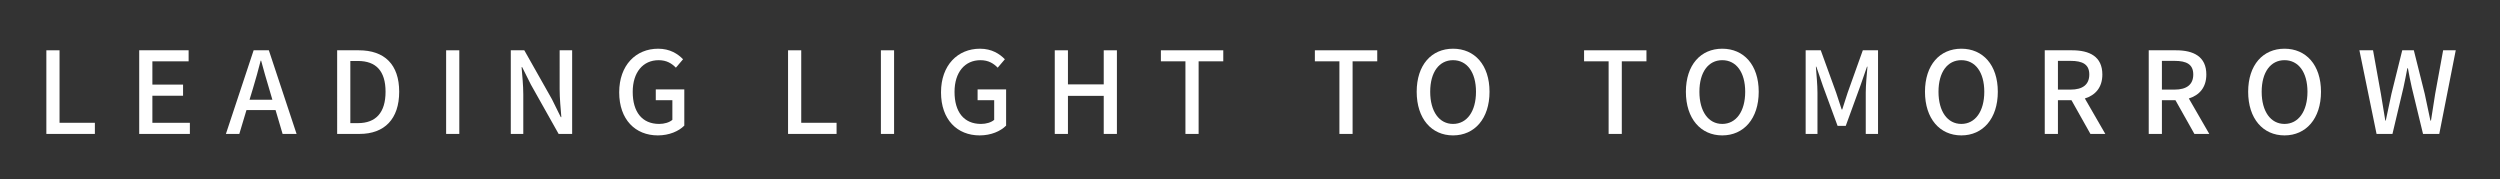
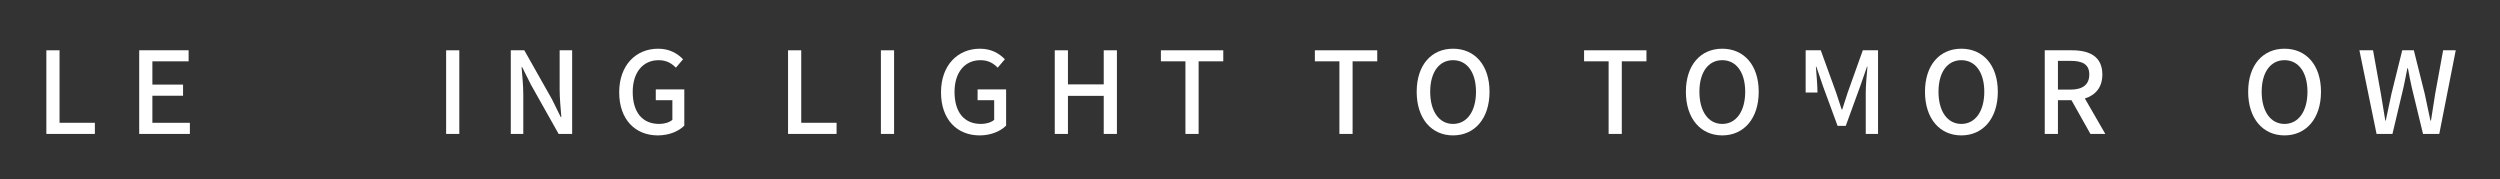
<svg xmlns="http://www.w3.org/2000/svg" version="1.1" id="mv_txt" x="0px" y="0px" width="836px" height="60px" viewBox="0 0 836 60" enable-background="new 0 0 836 60" xml:space="preserve">
  <rect x="0" y="0" width="836" height="60" fill="#333333" stroke="none" />
  <g>
    <g>
      <g>
        <path fill="#ffffff" d="M15.503,16.819h4.407v24.24h11.816v3.724H15.503V16.819z" />
        <path fill="#ffffff" d="M46.549,16.819h16.527v3.686h-12.12v7.789h10.258v3.724H50.956v9.042h12.538v3.724H46.549V16.819z" />
-         <path fill="#ffffff" d="M92.146,36.805H82.42l-2.394,7.979h-4.483l9.271-27.964h5.091l9.271,27.964h-4.673L92.146,36.805z      M91.082,33.347l-1.102-3.761c-0.95-3.04-1.785-6.155-2.659-9.309h-0.152c-0.798,3.191-1.672,6.269-2.584,9.309l-1.14,3.761     H91.082z" />
-         <path fill="#ffffff" d="M112.744,16.819h7.257c8.587,0,13.488,4.75,13.488,13.868c0,9.08-4.901,14.096-13.26,14.096h-7.485     V16.819z M119.697,41.174c6.003,0,9.232-3.533,9.232-10.486c0-6.991-3.229-10.297-9.232-10.297h-2.546v20.783H119.697z" />
        <path fill="#ffffff" d="M149.186,16.819h4.407v27.964h-4.407V16.819z" />
        <path fill="#ffffff" d="M170.808,16.819h4.521l9.271,16.413l2.925,5.928h0.19c-0.228-2.888-0.57-6.27-0.57-9.309V16.819h4.18     v27.964h-4.521l-9.271-16.49l-2.926-5.851h-0.189c0.228,2.888,0.569,6.117,0.569,9.157v13.184h-4.179V16.819z" />
        <path fill="#ffffff" d="M207.059,30.877c0-9.119,5.624-14.59,13.032-14.59c3.952,0,6.611,1.748,8.321,3.533l-2.394,2.812     c-1.368-1.406-3.078-2.507-5.775-2.507c-5.205,0-8.663,4.027-8.663,10.6c0,6.65,3.078,10.714,8.853,10.714     c1.71,0,3.42-0.494,4.408-1.367v-6.573h-5.548V29.89h9.537v12.12c-1.862,1.861-5.016,3.268-8.853,3.268     C212.492,45.277,207.059,40.033,207.059,30.877z" />
        <path fill="#ffffff" d="M263.526,16.819h4.407v24.24h11.816v3.724h-16.224V16.819z" />
        <path fill="#ffffff" d="M294.572,16.819h4.407v27.964h-4.407V16.819z" />
        <path fill="#ffffff" d="M314.674,30.877c0-9.119,5.623-14.59,13.032-14.59c3.951,0,6.61,1.748,8.32,3.533l-2.394,2.812     c-1.367-1.406-3.077-2.507-5.775-2.507c-5.205,0-8.662,4.027-8.662,10.6c0,6.65,3.077,10.714,8.853,10.714     c1.71,0,3.419-0.494,4.407-1.367v-6.573h-5.547V29.89h9.536v12.12c-1.861,1.861-5.015,3.268-8.853,3.268     C320.107,45.277,314.674,40.033,314.674,30.877z" />
        <path fill="#ffffff" d="M352.712,16.819h4.407v11.398h11.968V16.819h4.407v27.964h-4.407V32.055h-11.968v12.729h-4.407V16.819z" />
        <path fill="#ffffff" d="M396.41,20.505h-8.207v-3.686h20.859v3.686h-8.245v24.278h-4.407V20.505z" />
        <path fill="#ffffff" d="M447.899,20.505h-8.207v-3.686h20.859v3.686h-8.245v24.278h-4.407V20.505z" />
        <path fill="#ffffff" d="M473.74,30.688c0-9.005,4.978-14.4,12.158-14.4c7.182,0,12.196,5.395,12.196,14.4     c0,9.004-5.015,14.59-12.196,14.59C478.718,45.277,473.74,39.691,473.74,30.688z M493.573,30.688     c0-6.573-3.039-10.563-7.675-10.563c-4.635,0-7.637,3.989-7.637,10.563c0,6.572,3.002,10.752,7.637,10.752     C490.534,41.439,493.573,37.26,493.573,30.688z" />
        <path fill="#ffffff" d="M537.921,20.505h-8.207v-3.686h20.859v3.686h-8.245v24.278h-4.407V20.505z" />
        <path fill="#ffffff" d="M563.761,30.688c0-9.005,4.978-14.4,12.158-14.4c7.182,0,12.196,5.395,12.196,14.4     c0,9.004-5.015,14.59-12.196,14.59C568.738,45.277,563.761,39.691,563.761,30.688z M583.594,30.688     c0-6.573-3.039-10.563-7.675-10.563c-4.635,0-7.637,3.989-7.637,10.563c0,6.572,3.002,10.752,7.637,10.752     C580.555,41.439,583.594,37.26,583.594,30.688z" />
-         <path fill="#ffffff" d="M603.813,16.819h5.053l5.13,14.134c0.646,1.861,1.216,3.762,1.861,5.661h0.189     c0.646-1.899,1.179-3.8,1.824-5.661l5.054-14.134h5.091v27.964h-4.104v-13.83c0-2.507,0.342-6.117,0.57-8.663h-0.152     l-2.241,6.459l-4.863,13.336h-2.736l-4.901-13.336l-2.203-6.459h-0.152c0.19,2.545,0.532,6.155,0.532,8.663v13.83h-3.951V16.819z     " />
+         <path fill="#ffffff" d="M603.813,16.819h5.053l5.13,14.134c0.646,1.861,1.216,3.762,1.861,5.661h0.189     c0.646-1.899,1.179-3.8,1.824-5.661l5.054-14.134h5.091v27.964h-4.104v-13.83c0-2.507,0.342-6.117,0.57-8.663h-0.152     l-2.241,6.459l-4.863,13.336h-2.736l-4.901-13.336l-2.203-6.459h-0.152c0.19,2.545,0.532,6.155,0.532,8.663h-3.951V16.819z     " />
        <path fill="#ffffff" d="M643.713,30.688c0-9.005,4.978-14.4,12.158-14.4s12.196,5.395,12.196,14.4     c0,9.004-5.016,14.59-12.196,14.59S643.713,39.691,643.713,30.688z M663.546,30.688c0-6.573-3.04-10.563-7.675-10.563     c-4.636,0-7.637,3.989-7.637,10.563c0,6.572,3.001,10.752,7.637,10.752C660.506,41.439,663.546,37.26,663.546,30.688z" />
        <path fill="#ffffff" d="M699.038,44.783l-6.345-11.284h-4.521v11.284h-4.407V16.819h9.156c5.775,0,10.106,2.052,10.106,8.093     c0,4.332-2.317,6.915-5.851,8.017l6.839,11.854H699.038z M688.172,29.965h4.217c4.065,0,6.27-1.672,6.27-5.053     s-2.204-4.559-6.27-4.559h-4.217V29.965z" />
-         <path fill="#ffffff" d="M733.808,44.783l-6.345-11.284h-4.521v11.284h-4.407V16.819h9.157c5.774,0,10.106,2.052,10.106,8.093     c0,4.332-2.318,6.915-5.852,8.017l6.839,11.854H733.808z M722.941,29.965h4.218c4.065,0,6.269-1.672,6.269-5.053     s-2.203-4.559-6.269-4.559h-4.218V29.965z" />
        <path fill="#ffffff" d="M751.785,30.688c0-9.005,4.978-14.4,12.158-14.4s12.196,5.395,12.196,14.4     c0,9.004-5.016,14.59-12.196,14.59S751.785,39.691,751.785,30.688z M771.618,30.688c0-6.573-3.04-10.563-7.675-10.563     c-4.636,0-7.637,3.989-7.637,10.563c0,6.572,3.001,10.752,7.637,10.752C768.578,41.439,771.618,37.26,771.618,30.688z" />
        <path fill="#ffffff" d="M788.987,16.819h4.559l2.622,14.552l1.481,8.967h0.152c0.607-3.002,1.254-6.003,1.899-8.967l3.609-14.552     h3.876l3.647,14.552c0.646,2.926,1.254,5.928,1.899,8.967h0.19c0.456-3.039,0.949-6.041,1.405-8.967l2.66-14.552h4.217     l-5.509,27.964h-5.434l-3.762-15.54c-0.493-2.204-0.911-4.293-1.291-6.421h-0.19c-0.38,2.128-0.836,4.218-1.292,6.421     l-3.686,15.54h-5.318L788.987,16.819z" />
      </g>
    </g>
  </g>
</svg>